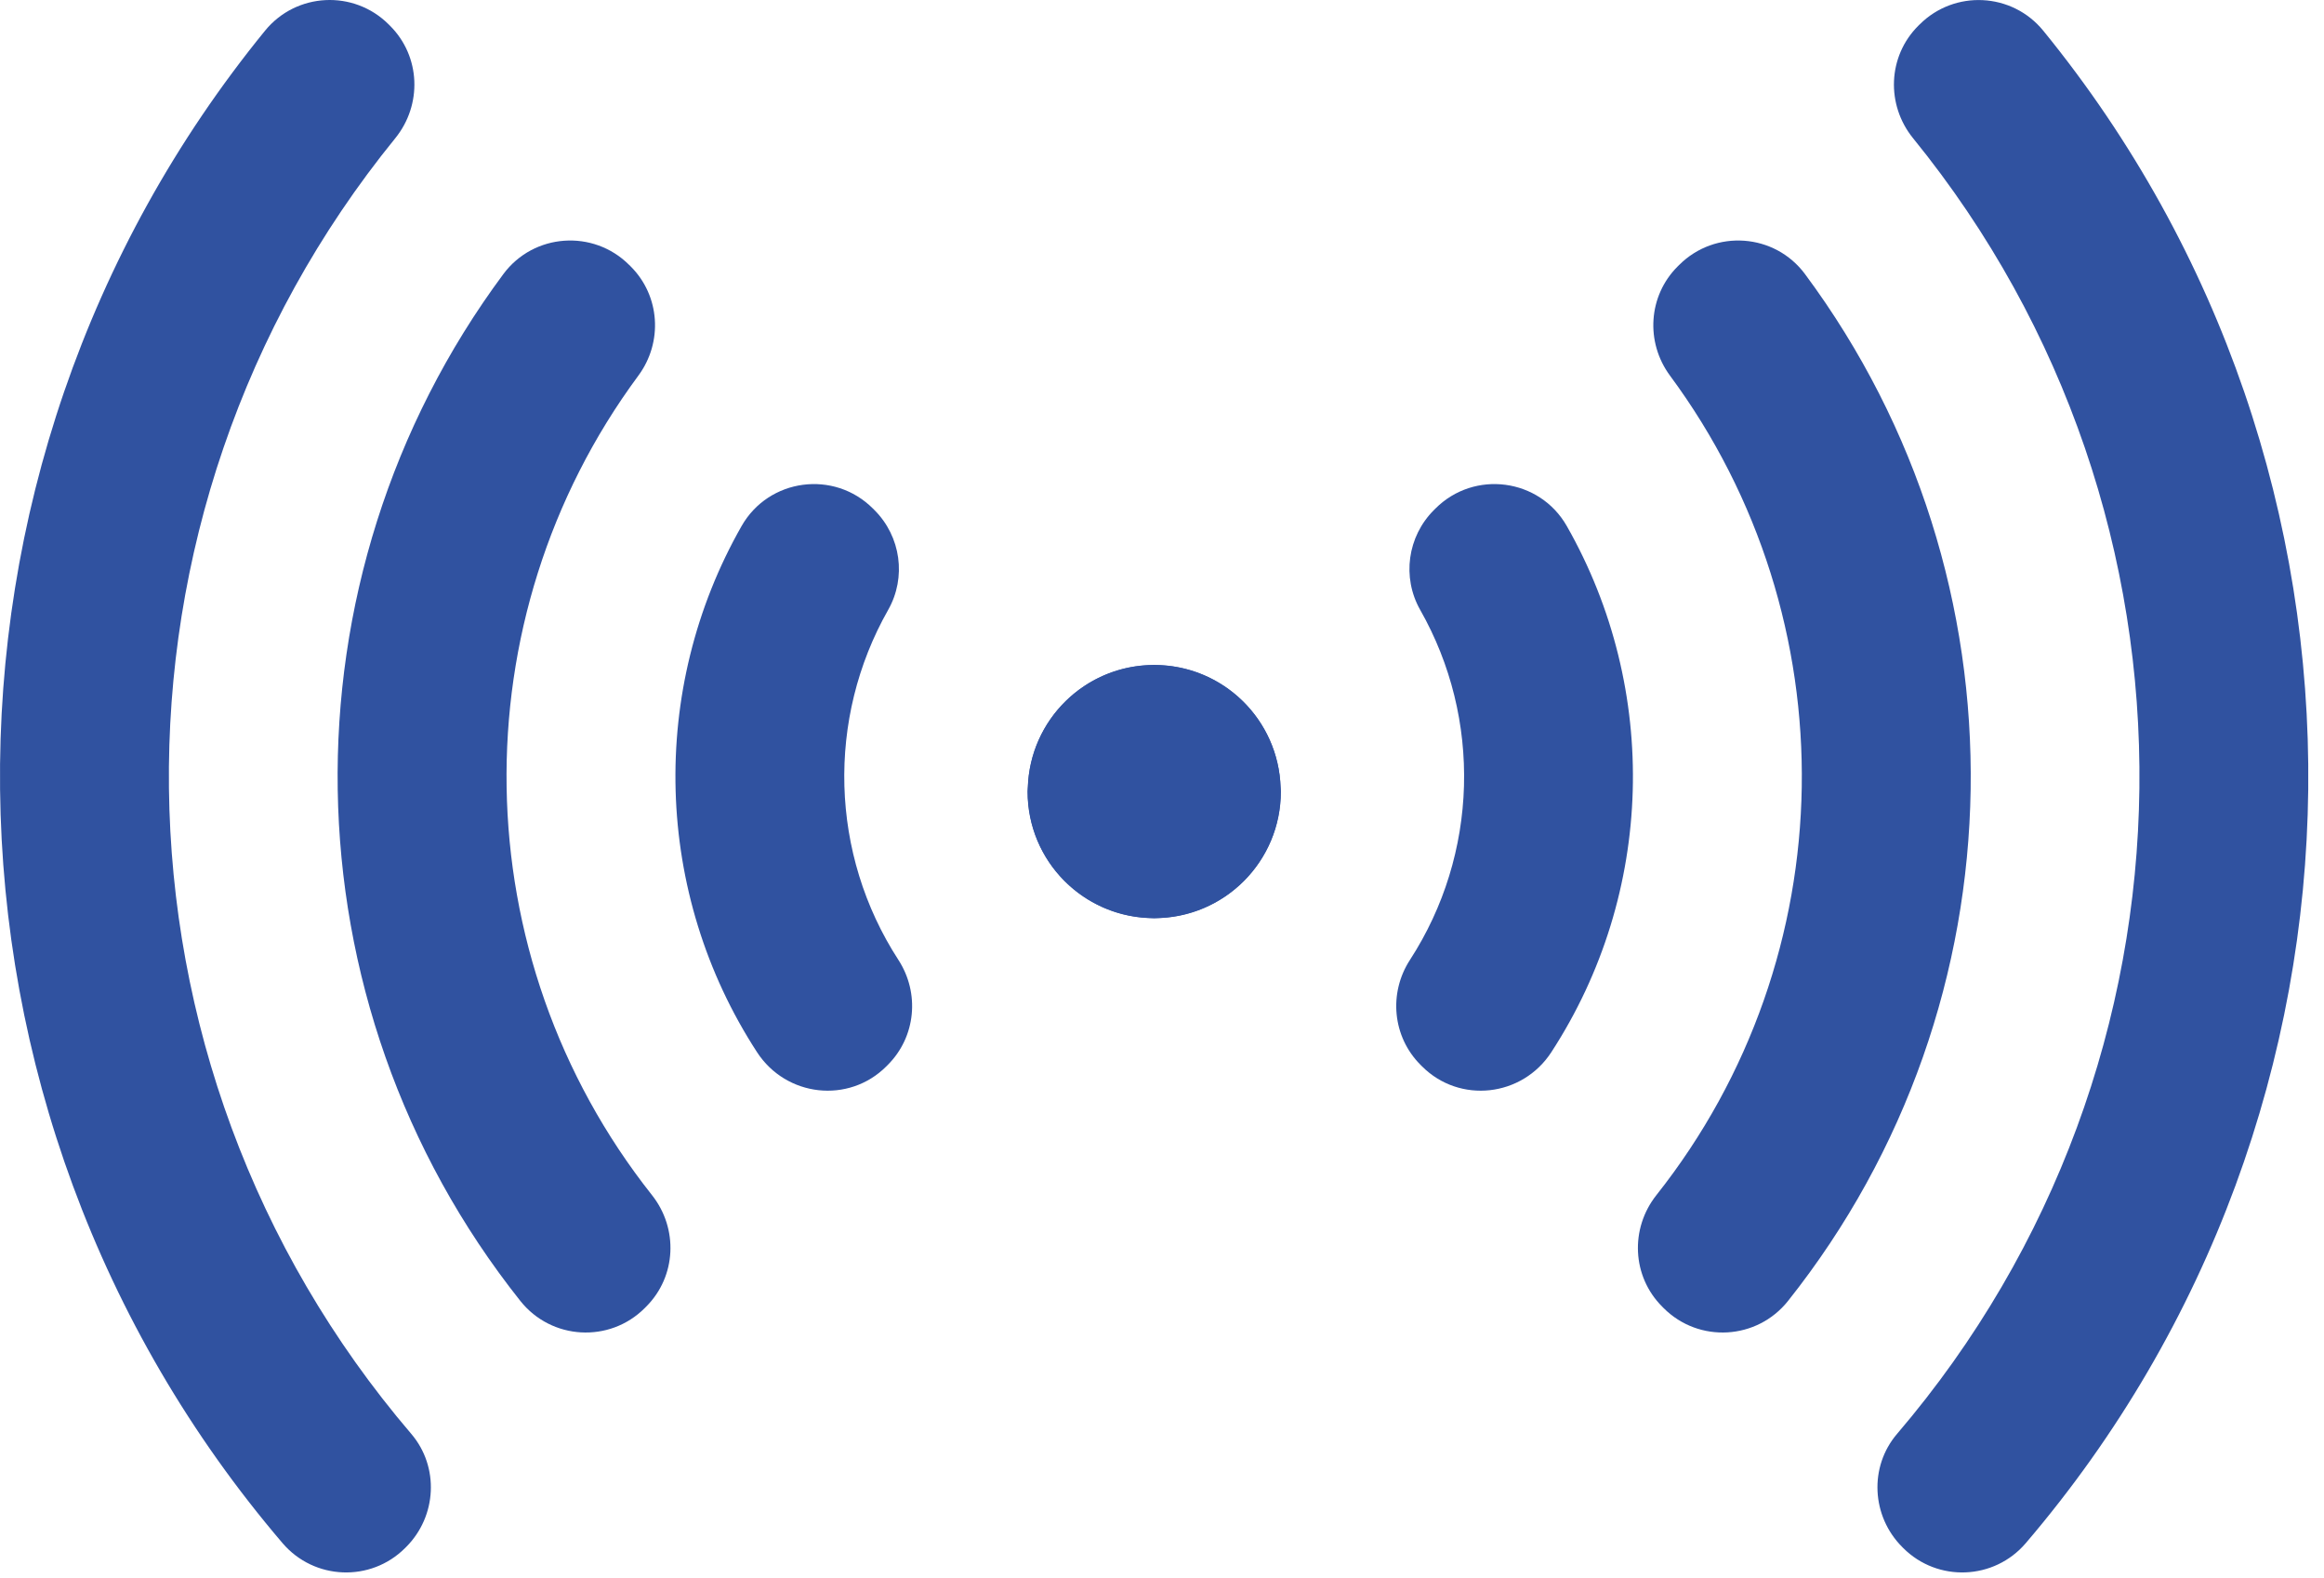
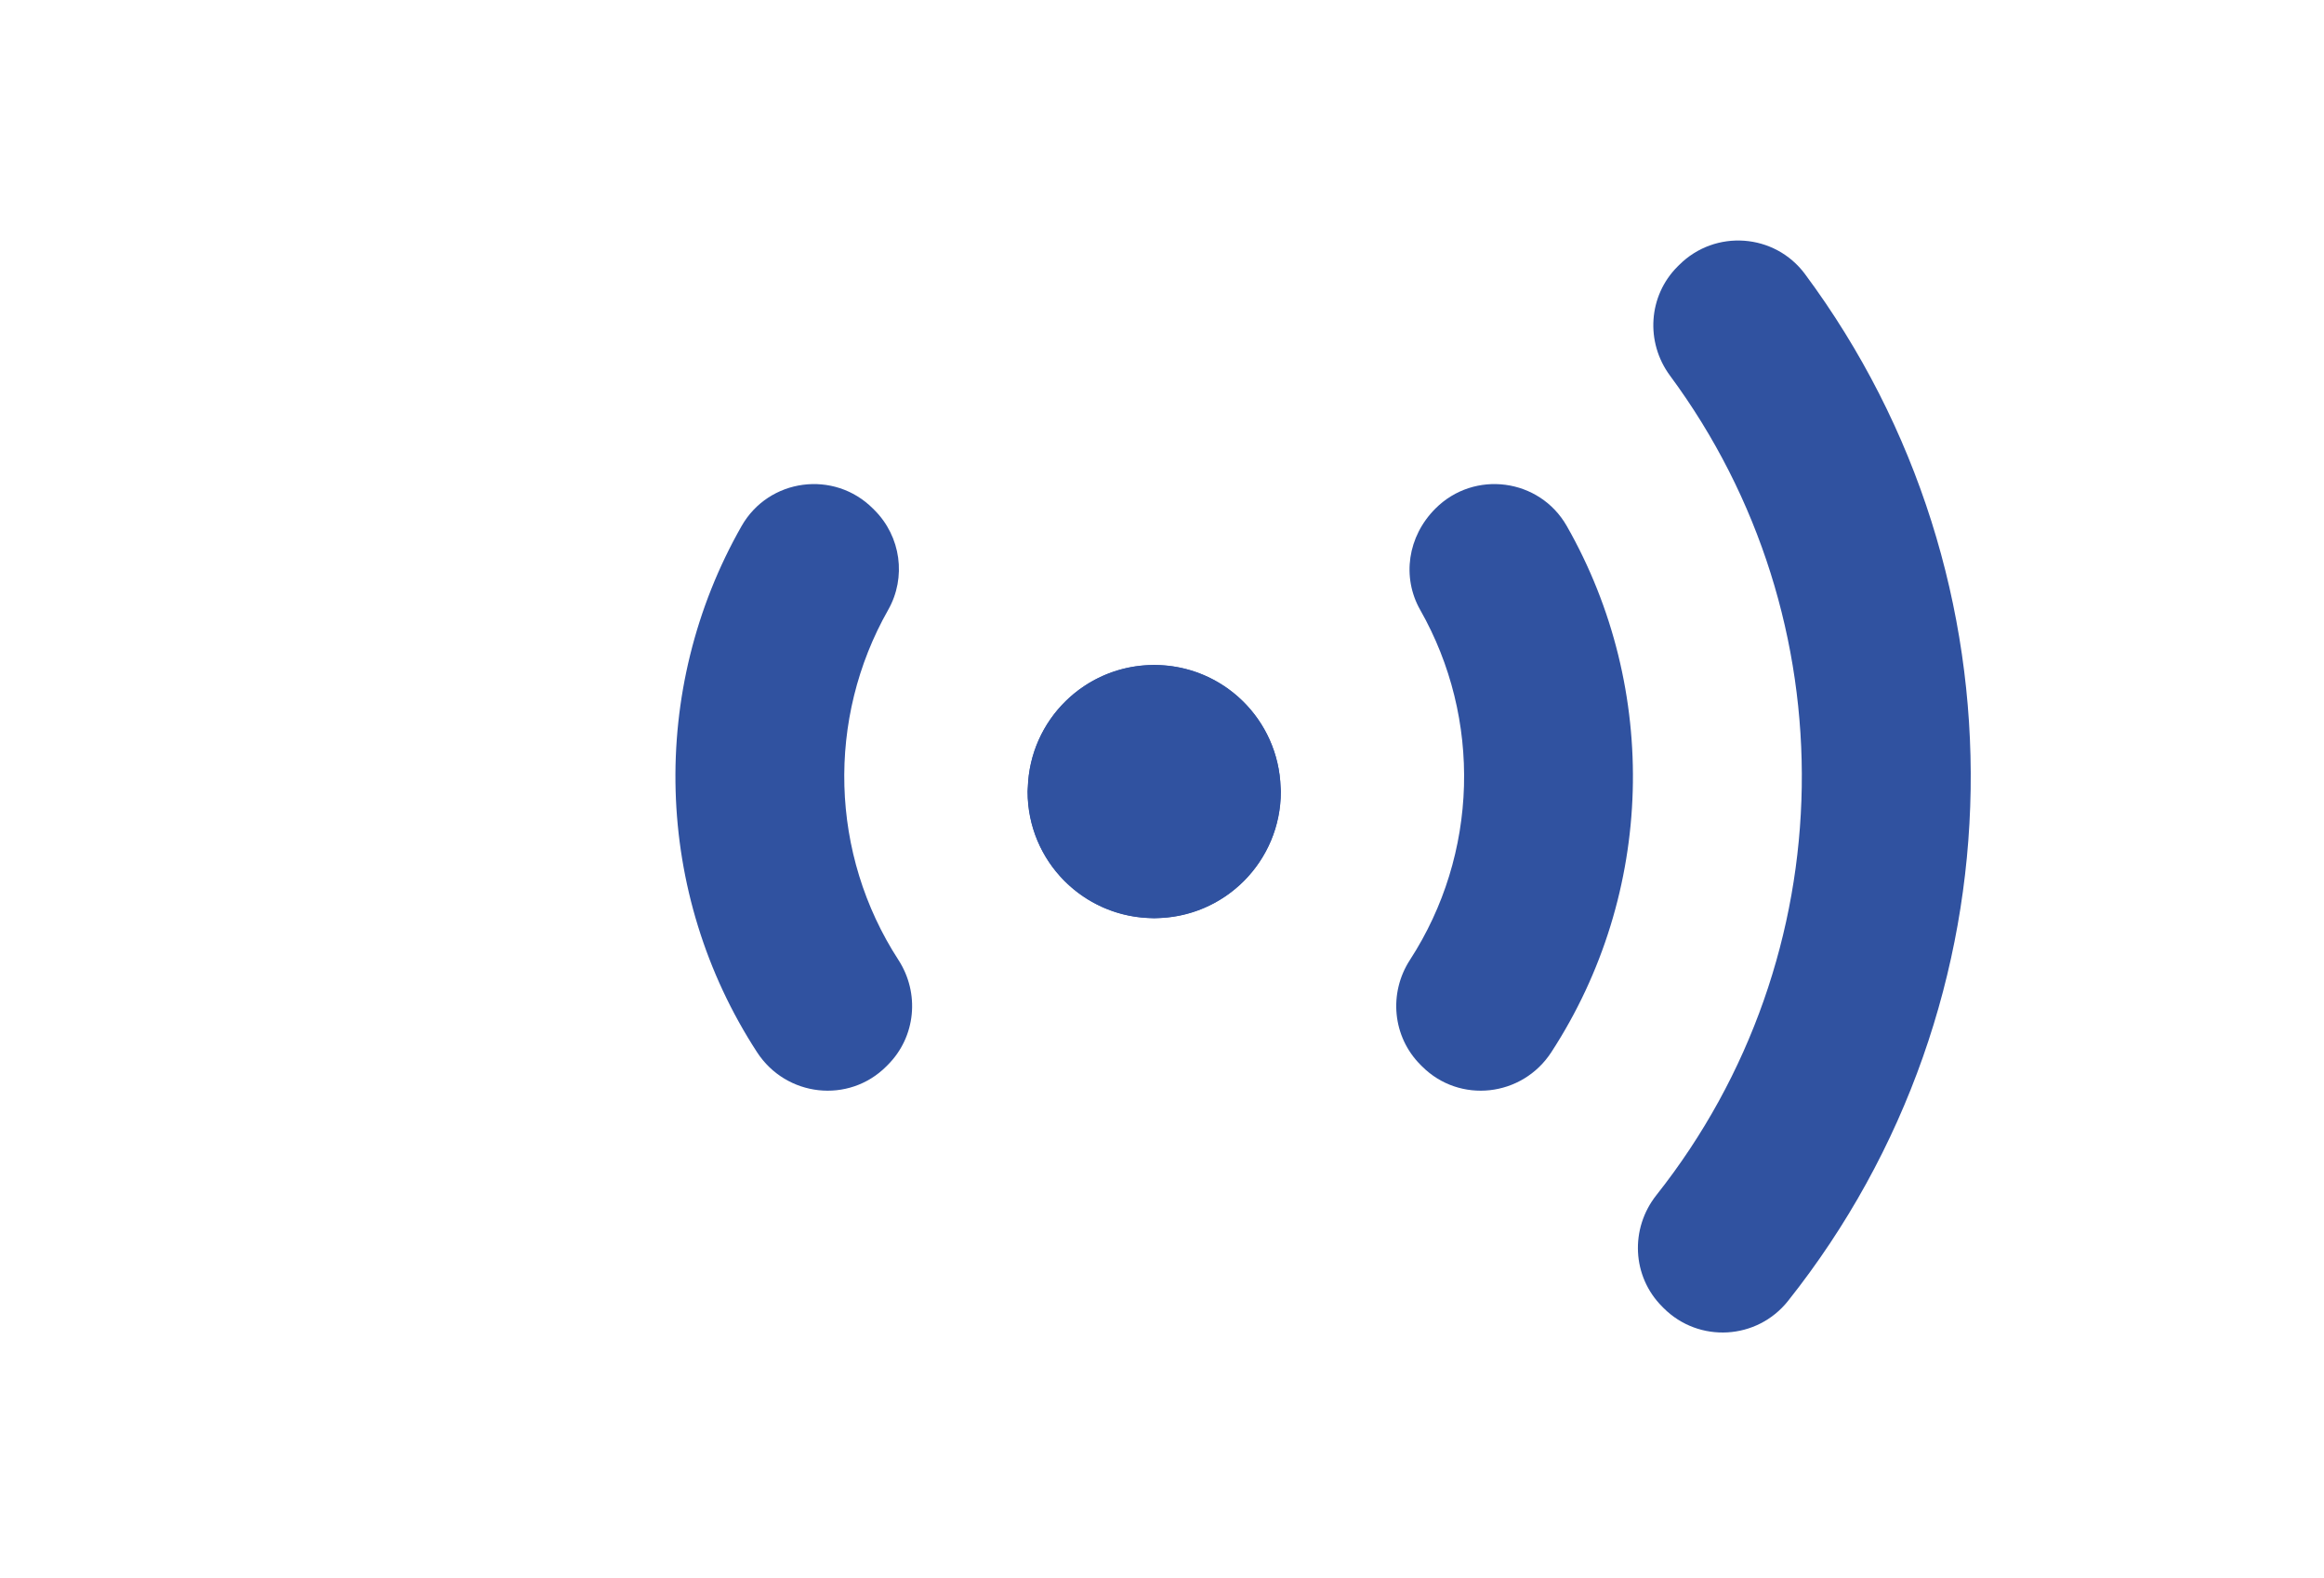
<svg xmlns="http://www.w3.org/2000/svg" width="137" height="93" viewBox="0 0 137 93" fill="none">
-   <path d="M113.162 1.44L113.078 1.524C111.279 3.323 111.174 6.175 112.778 8.149C130.88 30.401 130.563 62.594 111.834 84.499C110.17 86.445 110.324 89.358 112.135 91.168L112.195 91.229C114.225 93.258 117.555 93.123 119.419 90.942C141.277 65.362 141.622 27.77 120.451 1.81C118.611 -0.445 115.222 -0.615 113.162 1.442V1.44Z" fill="#3052A0" />
  <path d="M98.984 15.615L98.896 15.704C97.162 17.435 96.99 20.166 98.446 22.136C109.07 36.495 108.802 56.349 97.645 70.431C96.081 72.405 96.204 75.222 97.985 77.002L98.071 77.089C100.15 79.167 103.575 78.969 105.405 76.667C119.424 59.036 119.759 34.132 106.404 16.151C104.617 13.746 101.105 13.497 98.987 15.615H98.984Z" fill="#3052A0" />
-   <path d="M84.619 29.97L84.528 30.061C82.969 31.619 82.634 34.027 83.722 35.945C87.364 42.351 87.161 50.337 83.118 56.568C81.846 58.528 82.088 61.1 83.738 62.752L83.827 62.841C86.047 65.064 89.734 64.645 91.449 62.011C97.545 52.648 97.85 40.631 92.363 31.002C90.759 28.187 86.91 27.679 84.619 29.97Z" fill="#3052A0" />
+   <path d="M84.619 29.97C82.969 31.619 82.634 34.027 83.722 35.945C87.364 42.351 87.161 50.337 83.118 56.568C81.846 58.528 82.088 61.1 83.738 62.752L83.827 62.841C86.047 65.064 89.734 64.645 91.449 62.011C97.545 52.648 97.85 40.631 92.363 31.002C90.759 28.187 86.91 27.679 84.619 29.97Z" fill="#3052A0" />
  <path d="M75.494 46.408C75.365 42.397 72.089 39.188 68.046 39.186C67.964 39.186 67.883 39.195 67.801 39.198C63.872 39.324 60.722 42.472 60.594 46.403C60.591 46.485 60.582 46.564 60.582 46.648C60.582 50.691 63.786 53.969 67.799 54.1C67.88 54.102 67.96 54.112 68.044 54.112C72.171 54.112 75.508 50.777 75.508 46.65C75.508 46.568 75.498 46.487 75.496 46.405L75.494 46.408Z" fill="#3052A0" />
-   <path d="M22.914 1.44L22.998 1.524C24.797 3.323 24.902 6.175 23.299 8.149C5.197 30.401 5.514 62.594 24.242 84.499C25.906 86.445 25.752 89.358 23.942 91.168L23.881 91.229C21.851 93.258 18.521 93.123 16.657 90.942C-5.201 65.36 -5.548 27.767 15.625 1.808C17.466 -0.448 20.854 -0.618 22.914 1.44Z" fill="#3052A0" />
-   <path d="M37.094 15.615L37.182 15.704C38.914 17.435 39.088 20.166 37.632 22.136C27.008 36.495 27.276 56.349 38.434 70.431C39.997 72.405 39.874 75.222 38.093 77.002L38.007 77.089C35.928 79.167 32.503 78.969 30.674 76.667C16.654 59.036 16.319 34.132 29.674 16.151C31.461 13.746 34.973 13.497 37.091 15.615H37.094Z" fill="#3052A0" />
  <path d="M51.459 29.97L51.55 30.061C53.109 31.619 53.445 34.027 52.356 35.945C48.717 42.351 48.917 50.337 52.96 56.568C54.232 58.528 53.99 61.1 52.34 62.752L52.252 62.841C50.031 65.064 46.344 64.645 44.629 62.011C38.533 52.648 38.228 40.631 43.716 31.002C45.319 28.187 49.169 27.679 51.459 29.97Z" fill="#3052A0" />
  <path d="M60.588 46.408C60.716 42.397 63.993 39.188 68.036 39.186C68.117 39.186 68.199 39.195 68.281 39.198C72.209 39.324 75.36 42.472 75.488 46.403C75.49 46.485 75.5 46.564 75.5 46.648C75.5 50.691 72.296 53.969 68.283 54.1C68.201 54.102 68.12 54.112 68.038 54.112C63.911 54.112 60.574 50.777 60.574 46.65C60.574 46.568 60.584 46.487 60.586 46.405L60.588 46.408Z" fill="#3052A0" />
</svg>